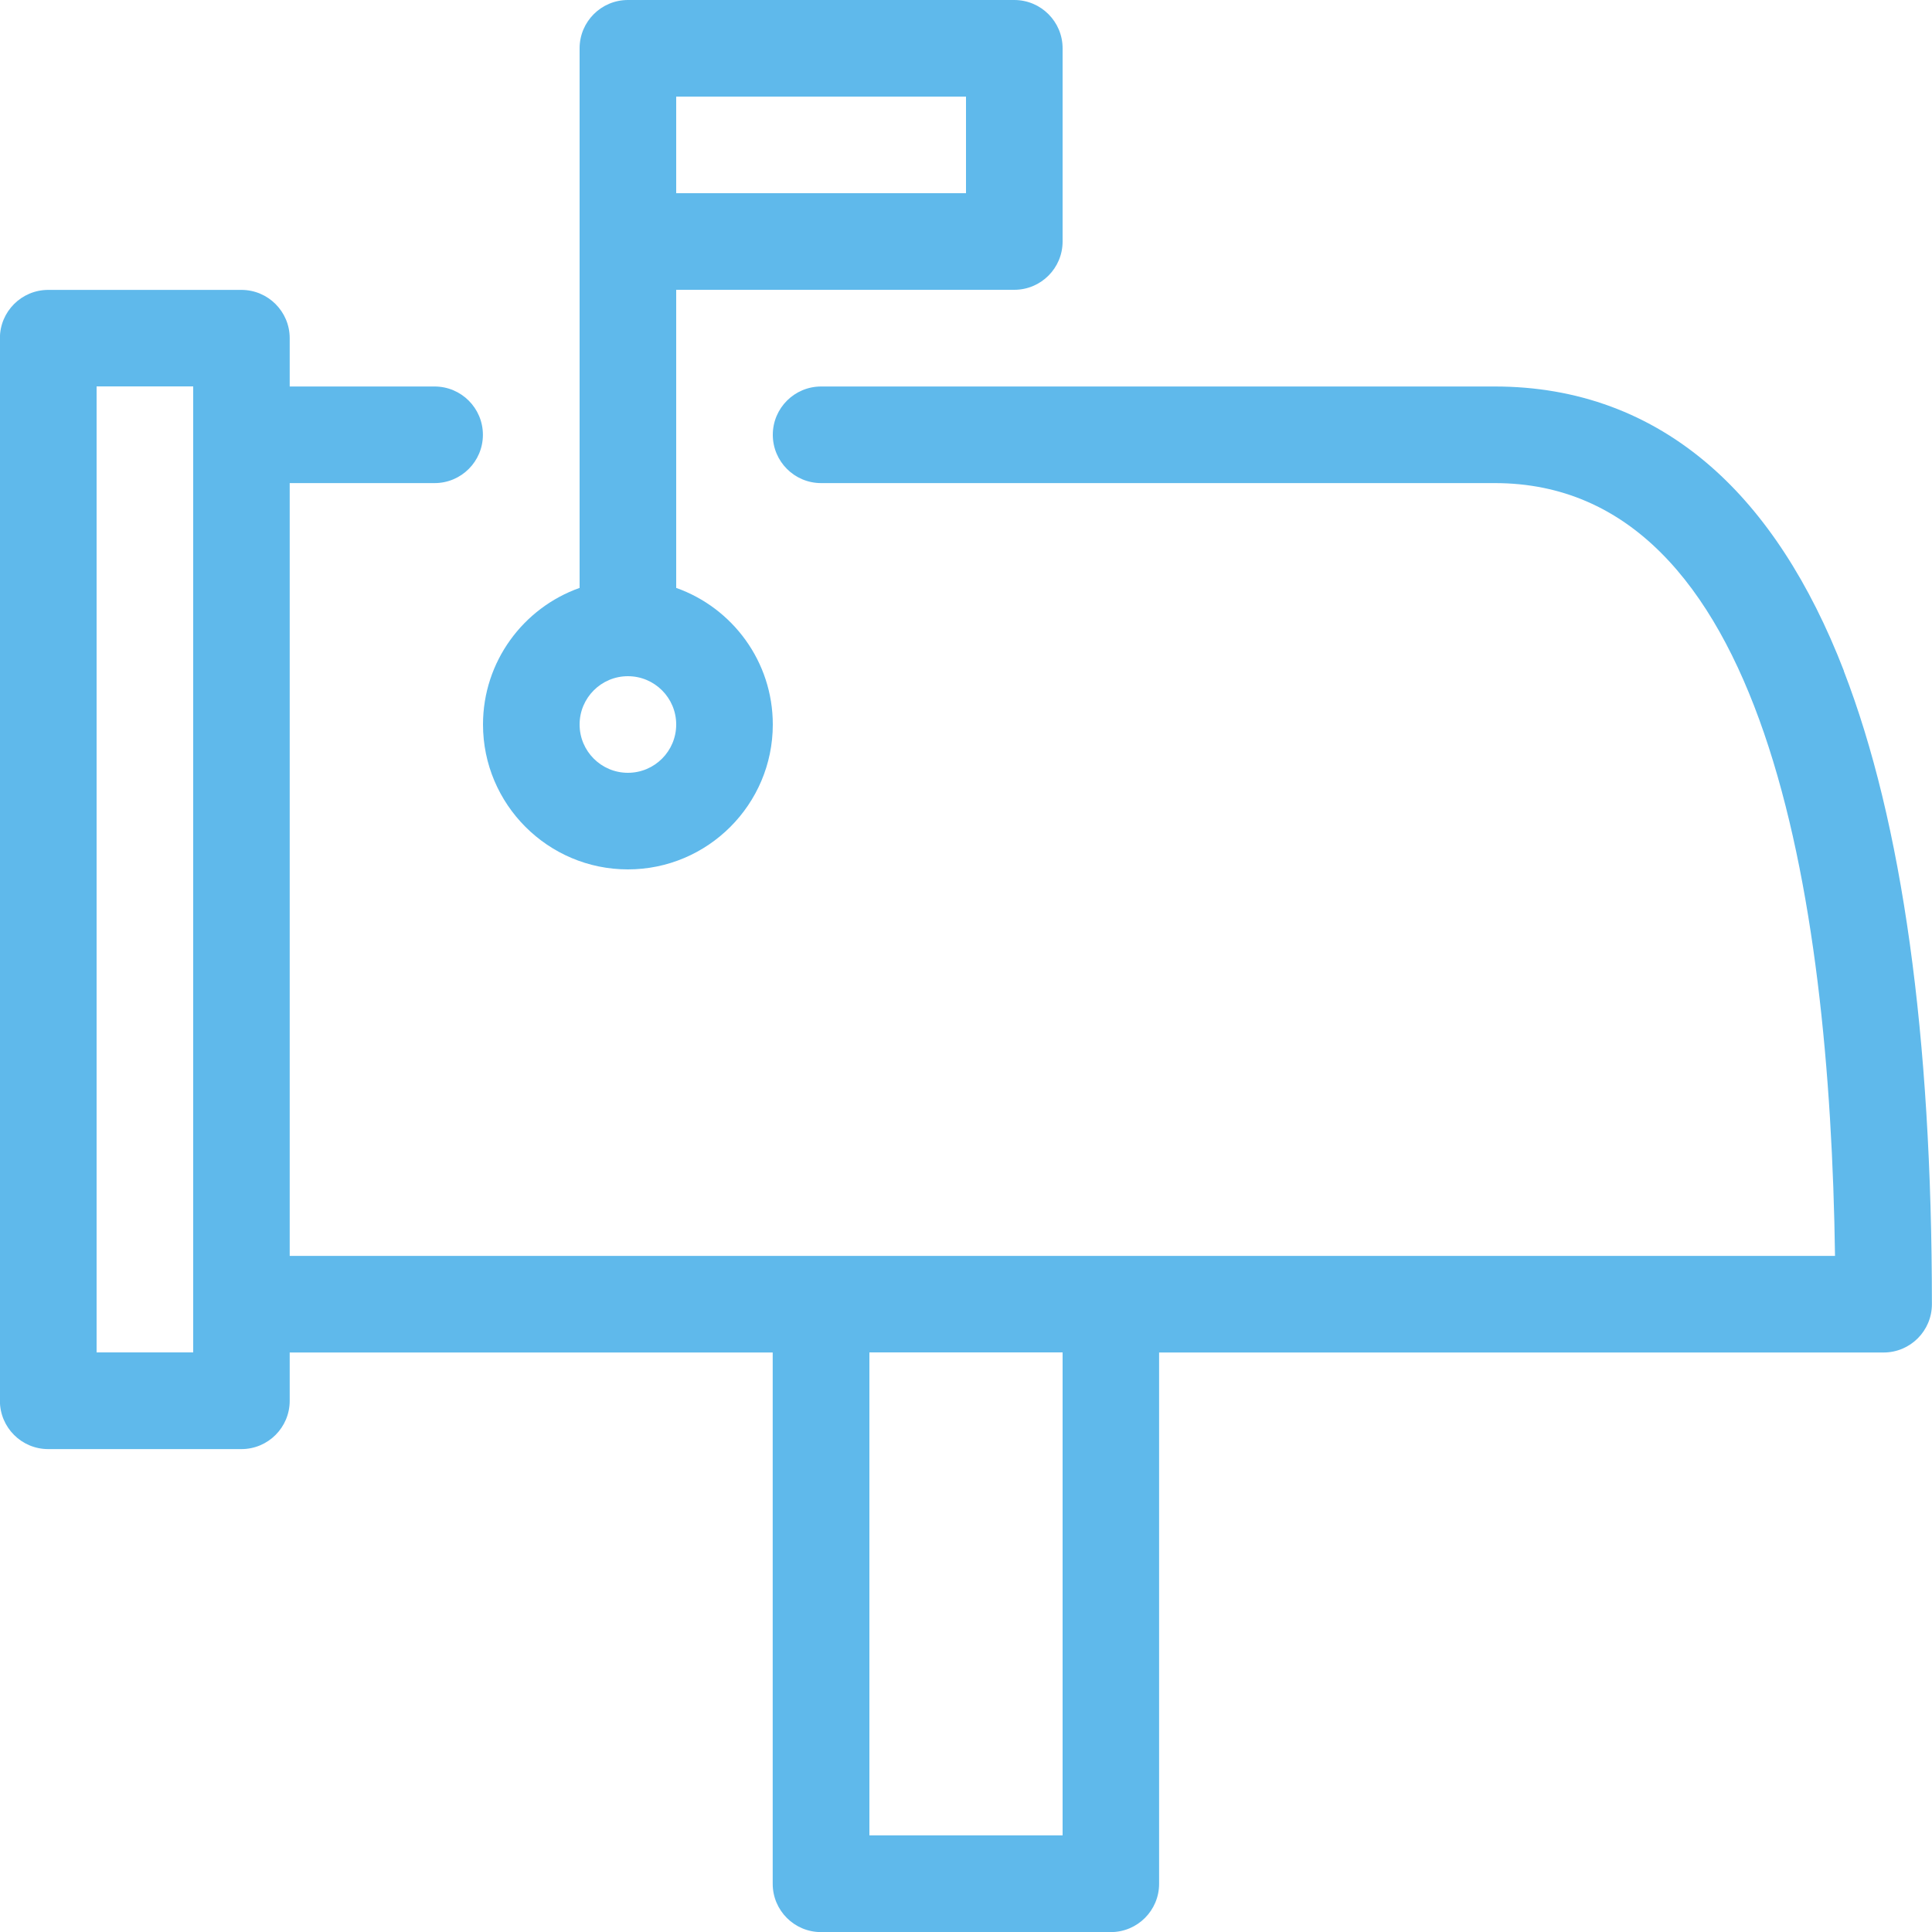
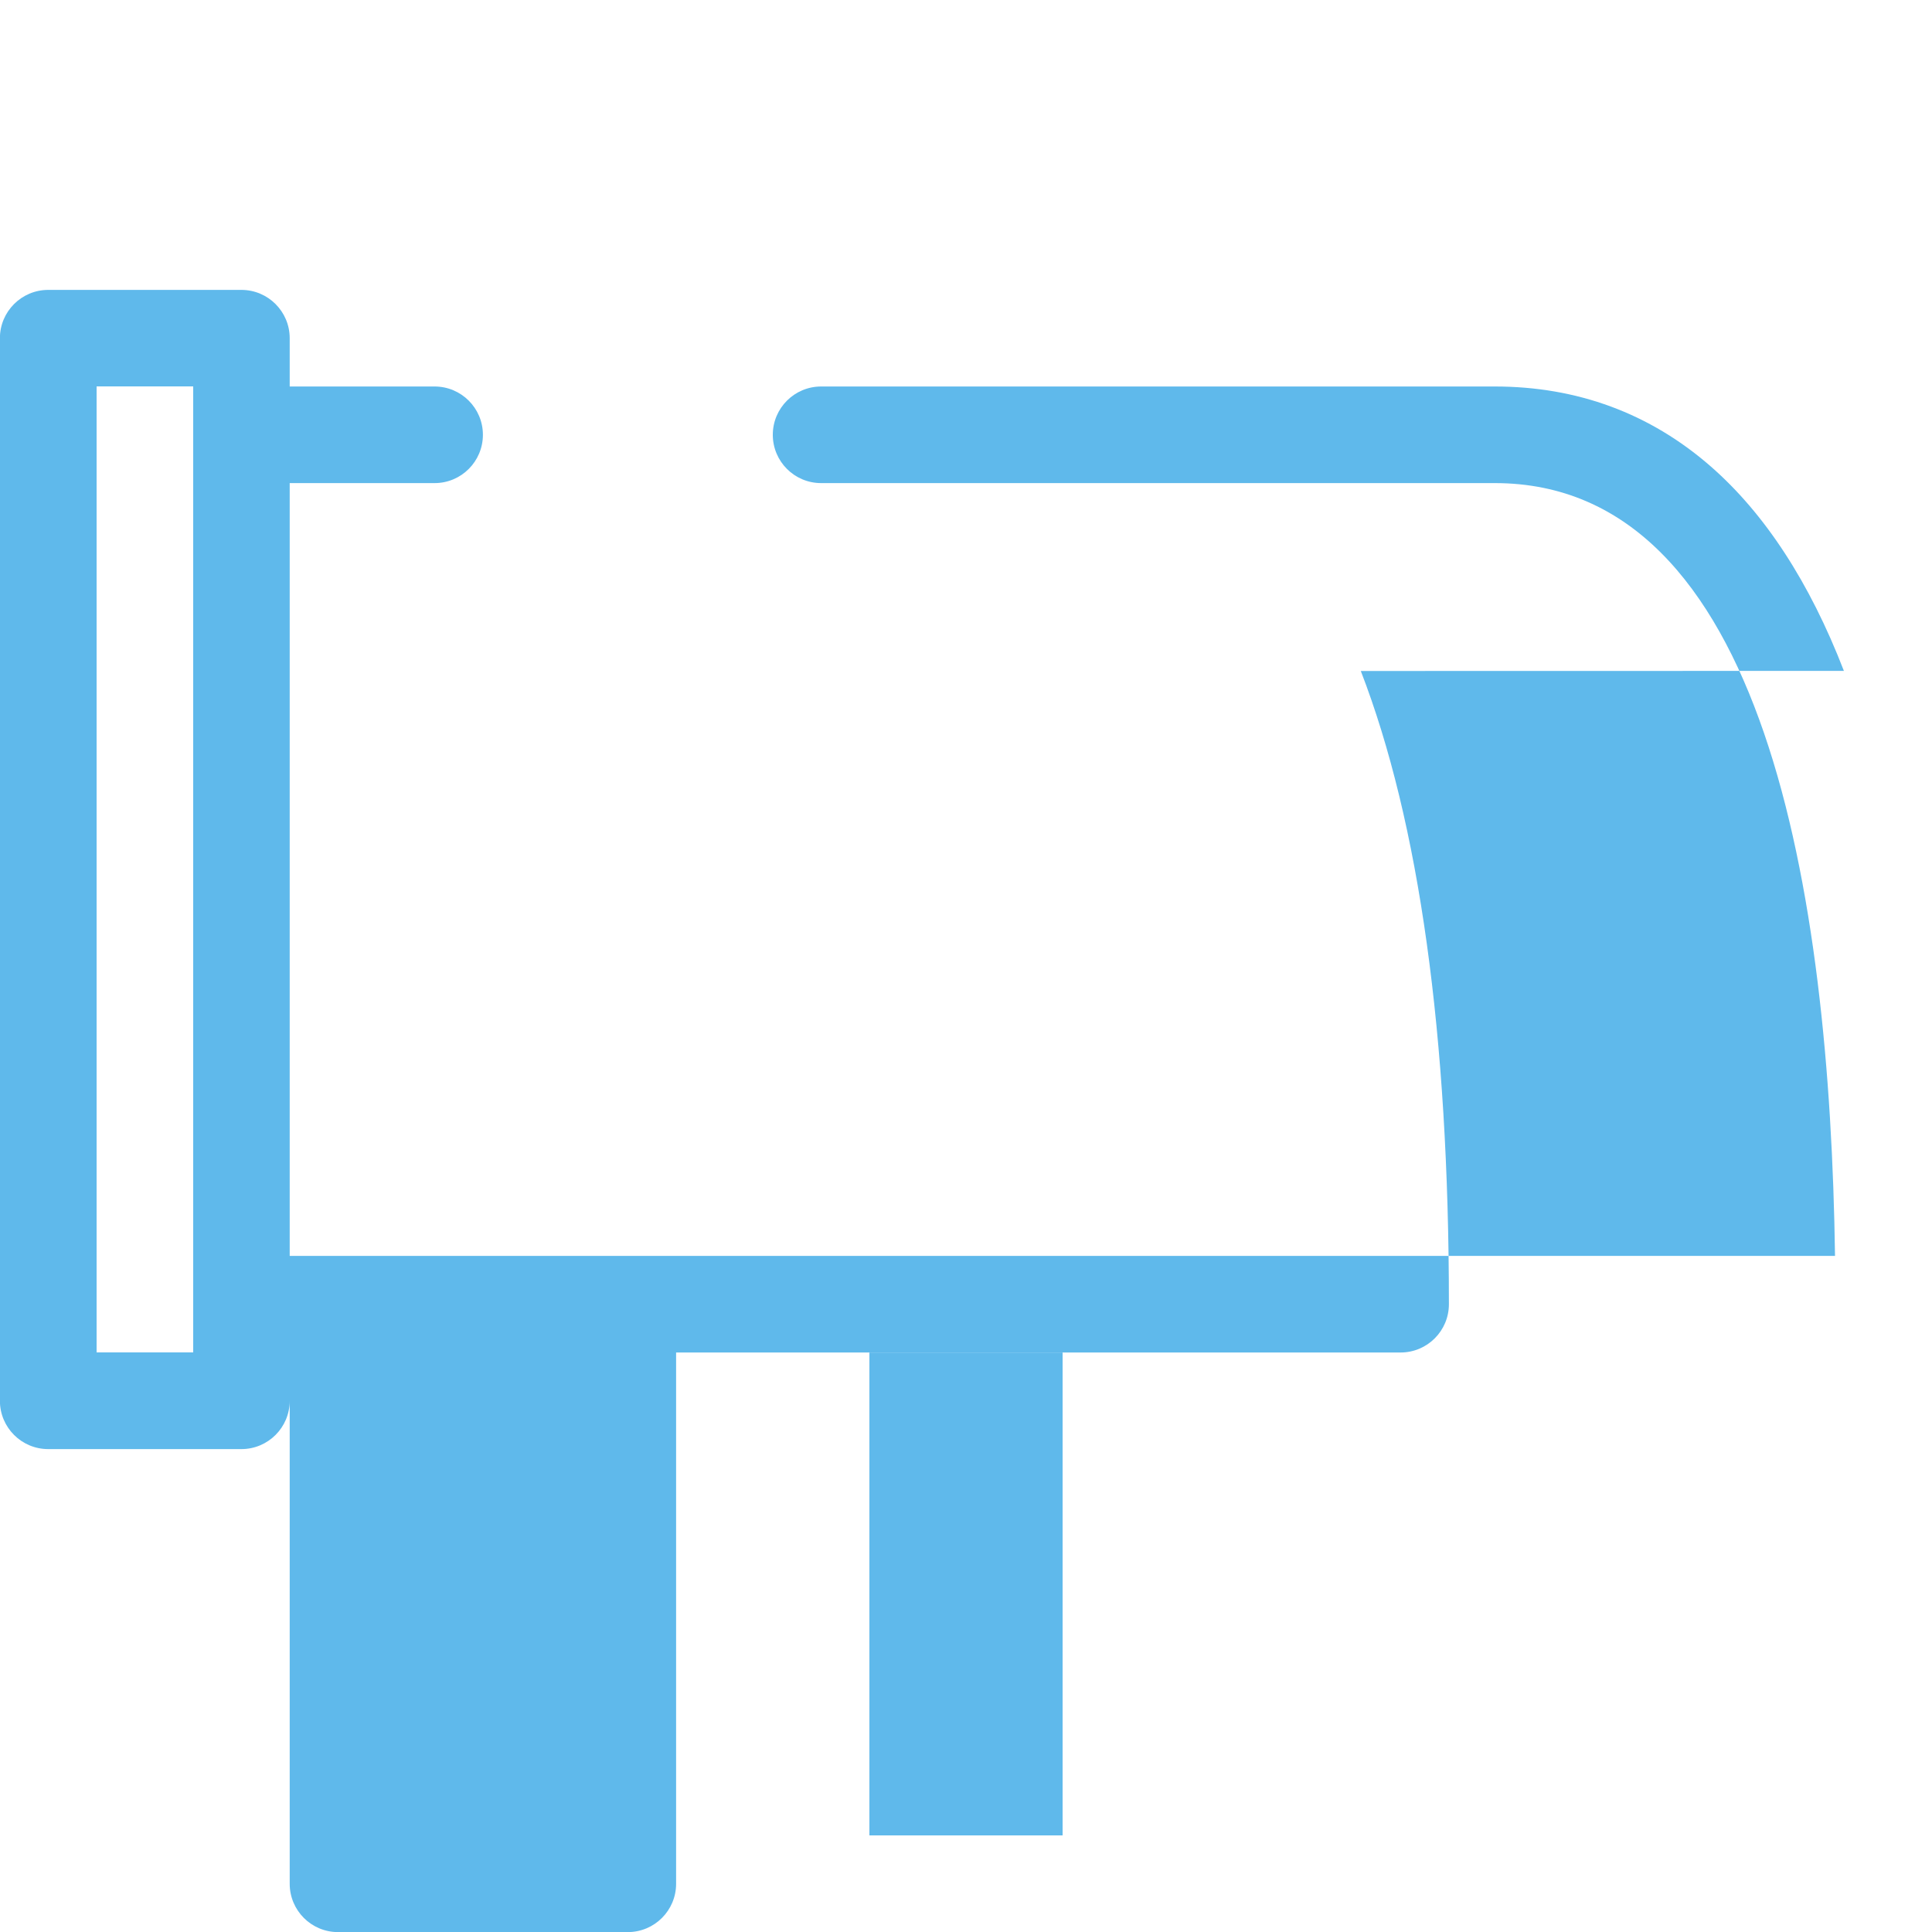
<svg xmlns="http://www.w3.org/2000/svg" height="20" viewBox="0 0 20 20" width="20">
  <g fill="#5fb9eb">
-     <path d="m10.5 0h-4c-.276 0-.5.224-.5.5v5.586c-.582.206-1 .762-1 1.414 0 .827.673 1.5 1.5 1.5s1.5-.673 1.5-1.5c0-.652-.418-1.208-1-1.414v-3.086h3.5c.276 0 .5-.224.5-.5v-2c0-.276-.224-.5-.5-.5zm-4 8c-.276 0-.5-.224-.5-.5s.224-.5.5-.5.5.224.5.5-.224.5-.5.5zm3.5-6h-3v-1h3z" />
-     <path d="m19.088 6.945c-.354-.916-.818-1.628-1.38-2.118-.628-.548-1.38-.826-2.234-.826h-6.974c-.276 0-.5.224-.5.5s.224.5.5.5h6.974c2.79 0 3.469 4.236 3.522 8h-15.997v-8h1.5c.276 0 .5-.224.5-.5s-.224-.5-.5-.5h-1.5v-.5c0-.276-.224-.5-.5-.5h-2c-.276 0-.5.224-.5.5v11c0 .276.224.5.5.5h2c.276 0 .5-.224.5-.5v-.5h5v5.5c0 .276.224.5.5.5h3c.276 0 .5-.224.5-.5v-5.5h7.5c.276 0 .5-.224.5-.5 0-2.785-.307-4.99-.912-6.555zm-17.088 7.055h-1v-10h1zm9 5h-2v-5h2z" />
+     <path d="m19.088 6.945c-.354-.916-.818-1.628-1.38-2.118-.628-.548-1.38-.826-2.234-.826h-6.974c-.276 0-.5.224-.5.5s.224.5.5.5h6.974c2.79 0 3.469 4.236 3.522 8h-15.997v-8h1.5c.276 0 .5-.224.5-.5s-.224-.5-.5-.5h-1.5v-.5c0-.276-.224-.5-.5-.5h-2c-.276 0-.5.224-.5.5v11c0 .276.224.5.5.5h2c.276 0 .5-.224.5-.5v-.5v5.5c0 .276.224.5.5.5h3c.276 0 .5-.224.5-.5v-5.5h7.5c.276 0 .5-.224.5-.5 0-2.785-.307-4.99-.912-6.555zm-17.088 7.055h-1v-10h1zm9 5h-2v-5h2z" />
  </g>
</svg>